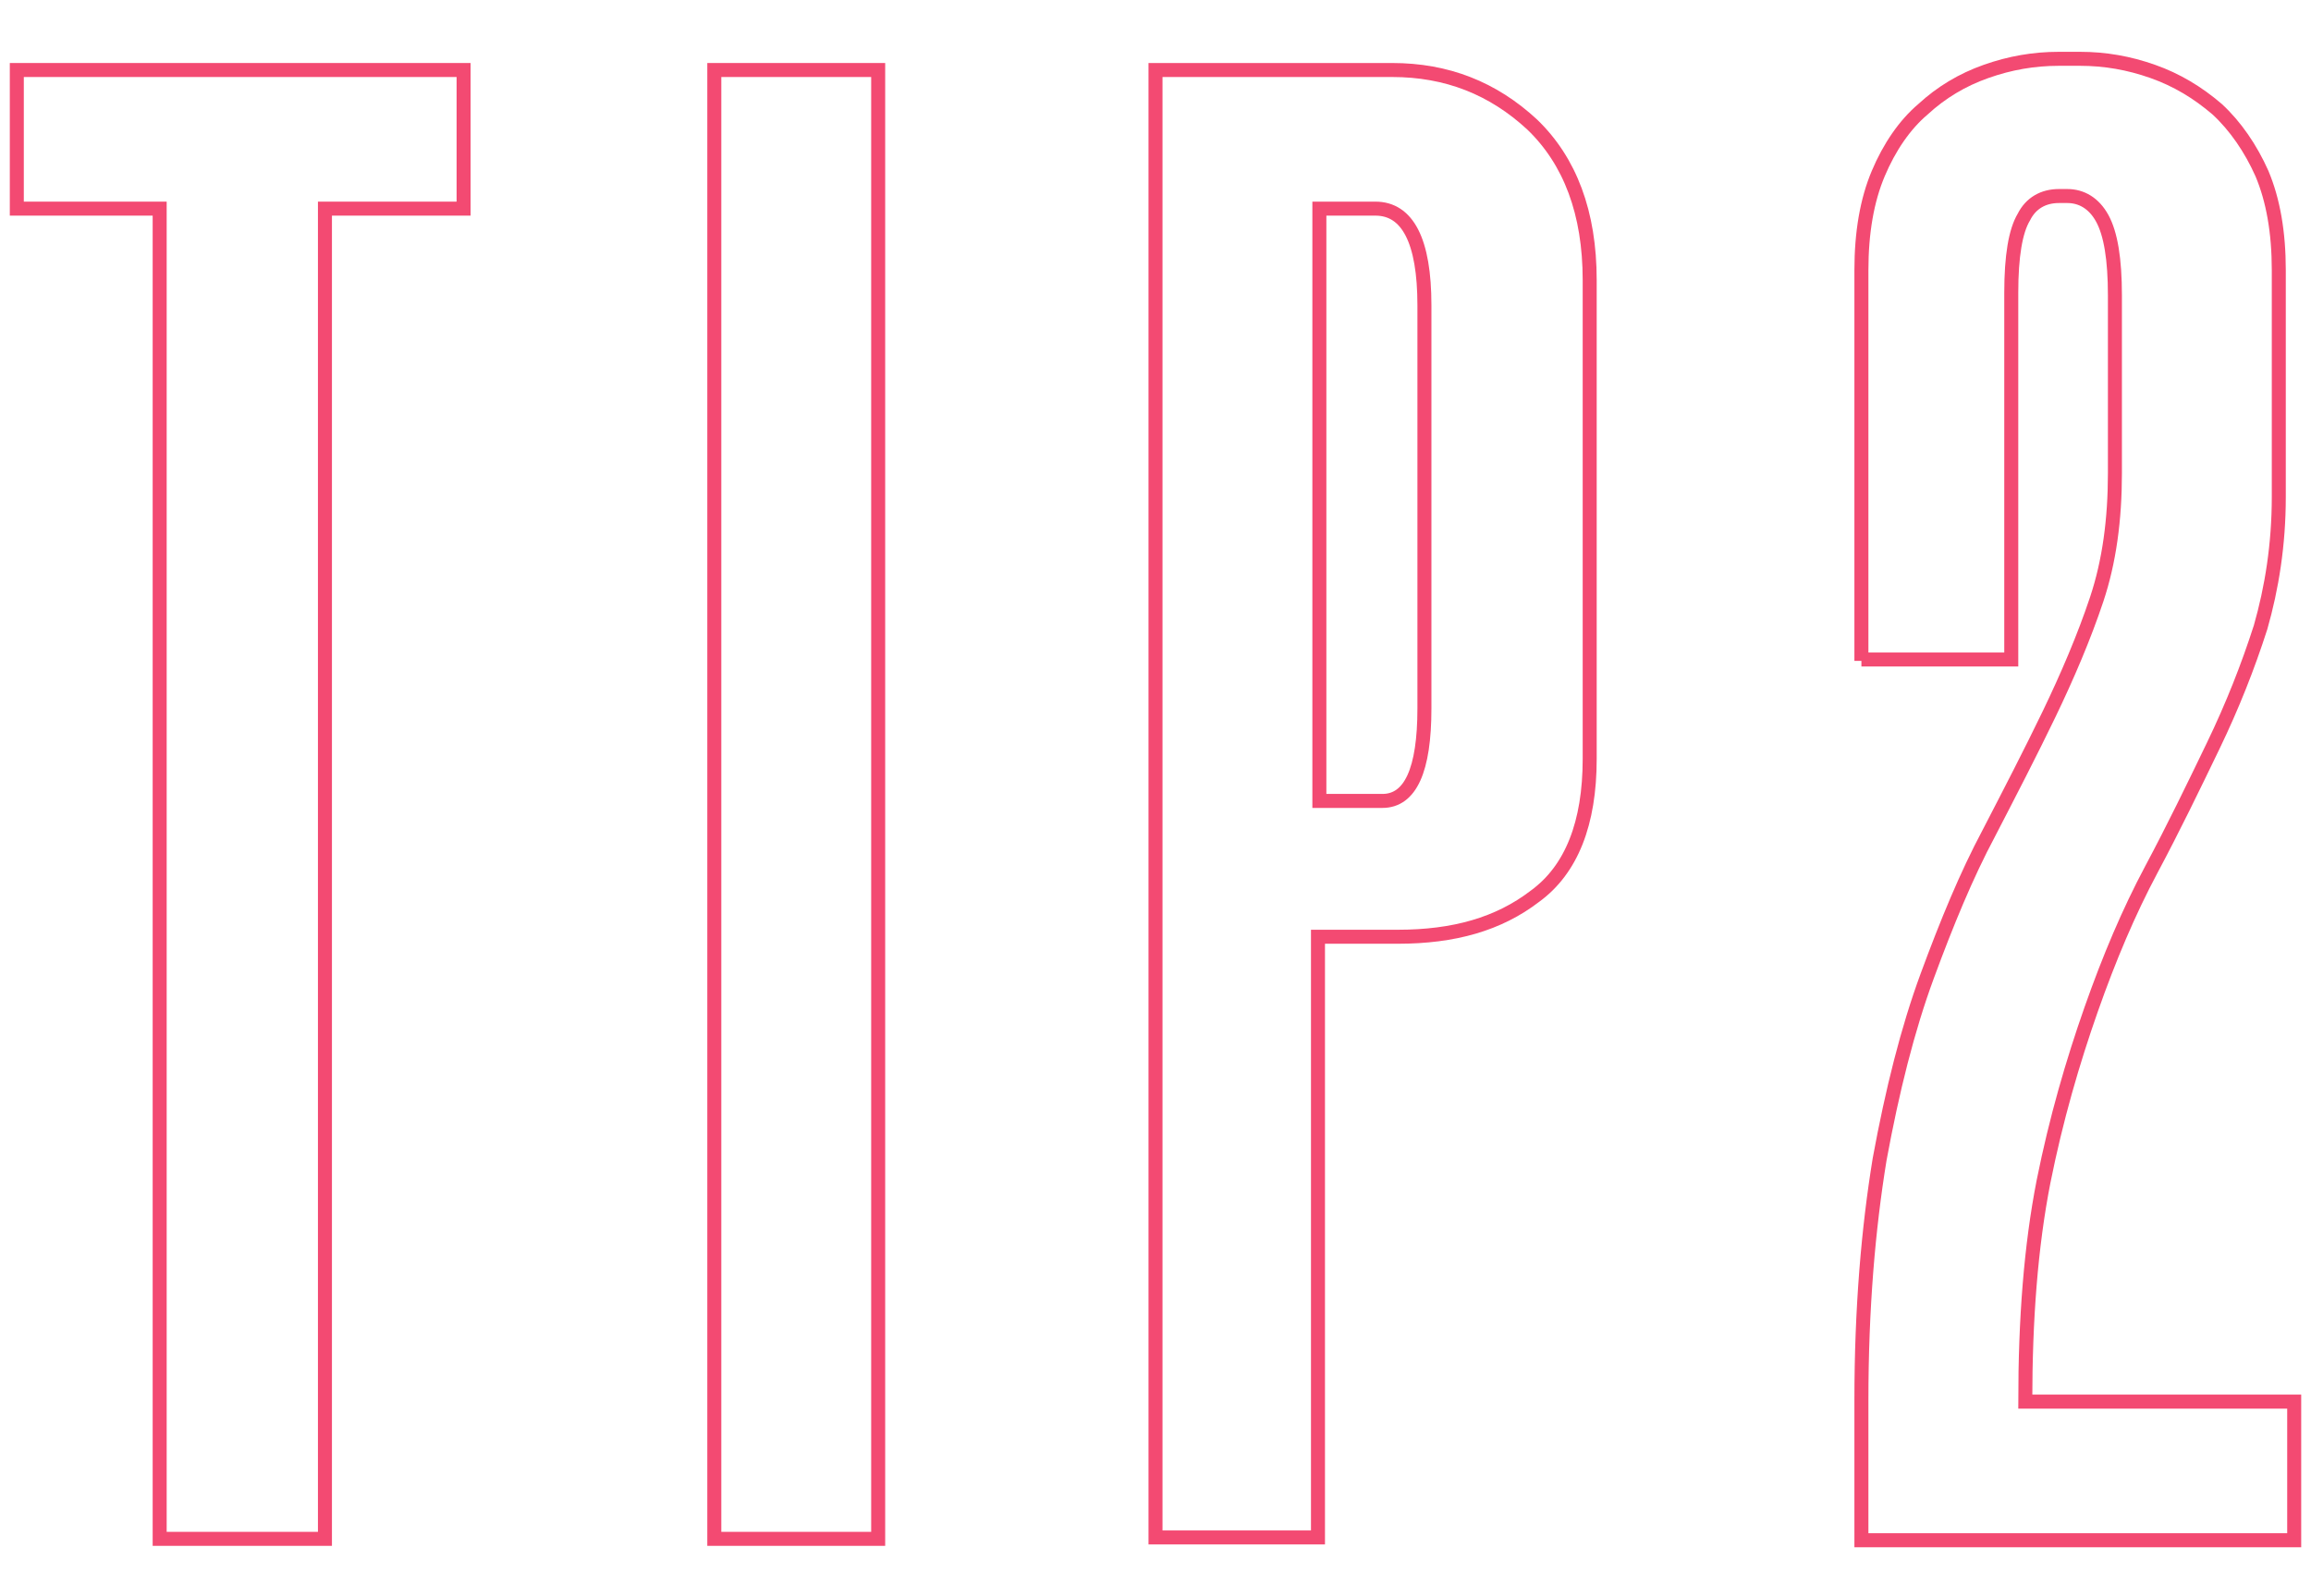
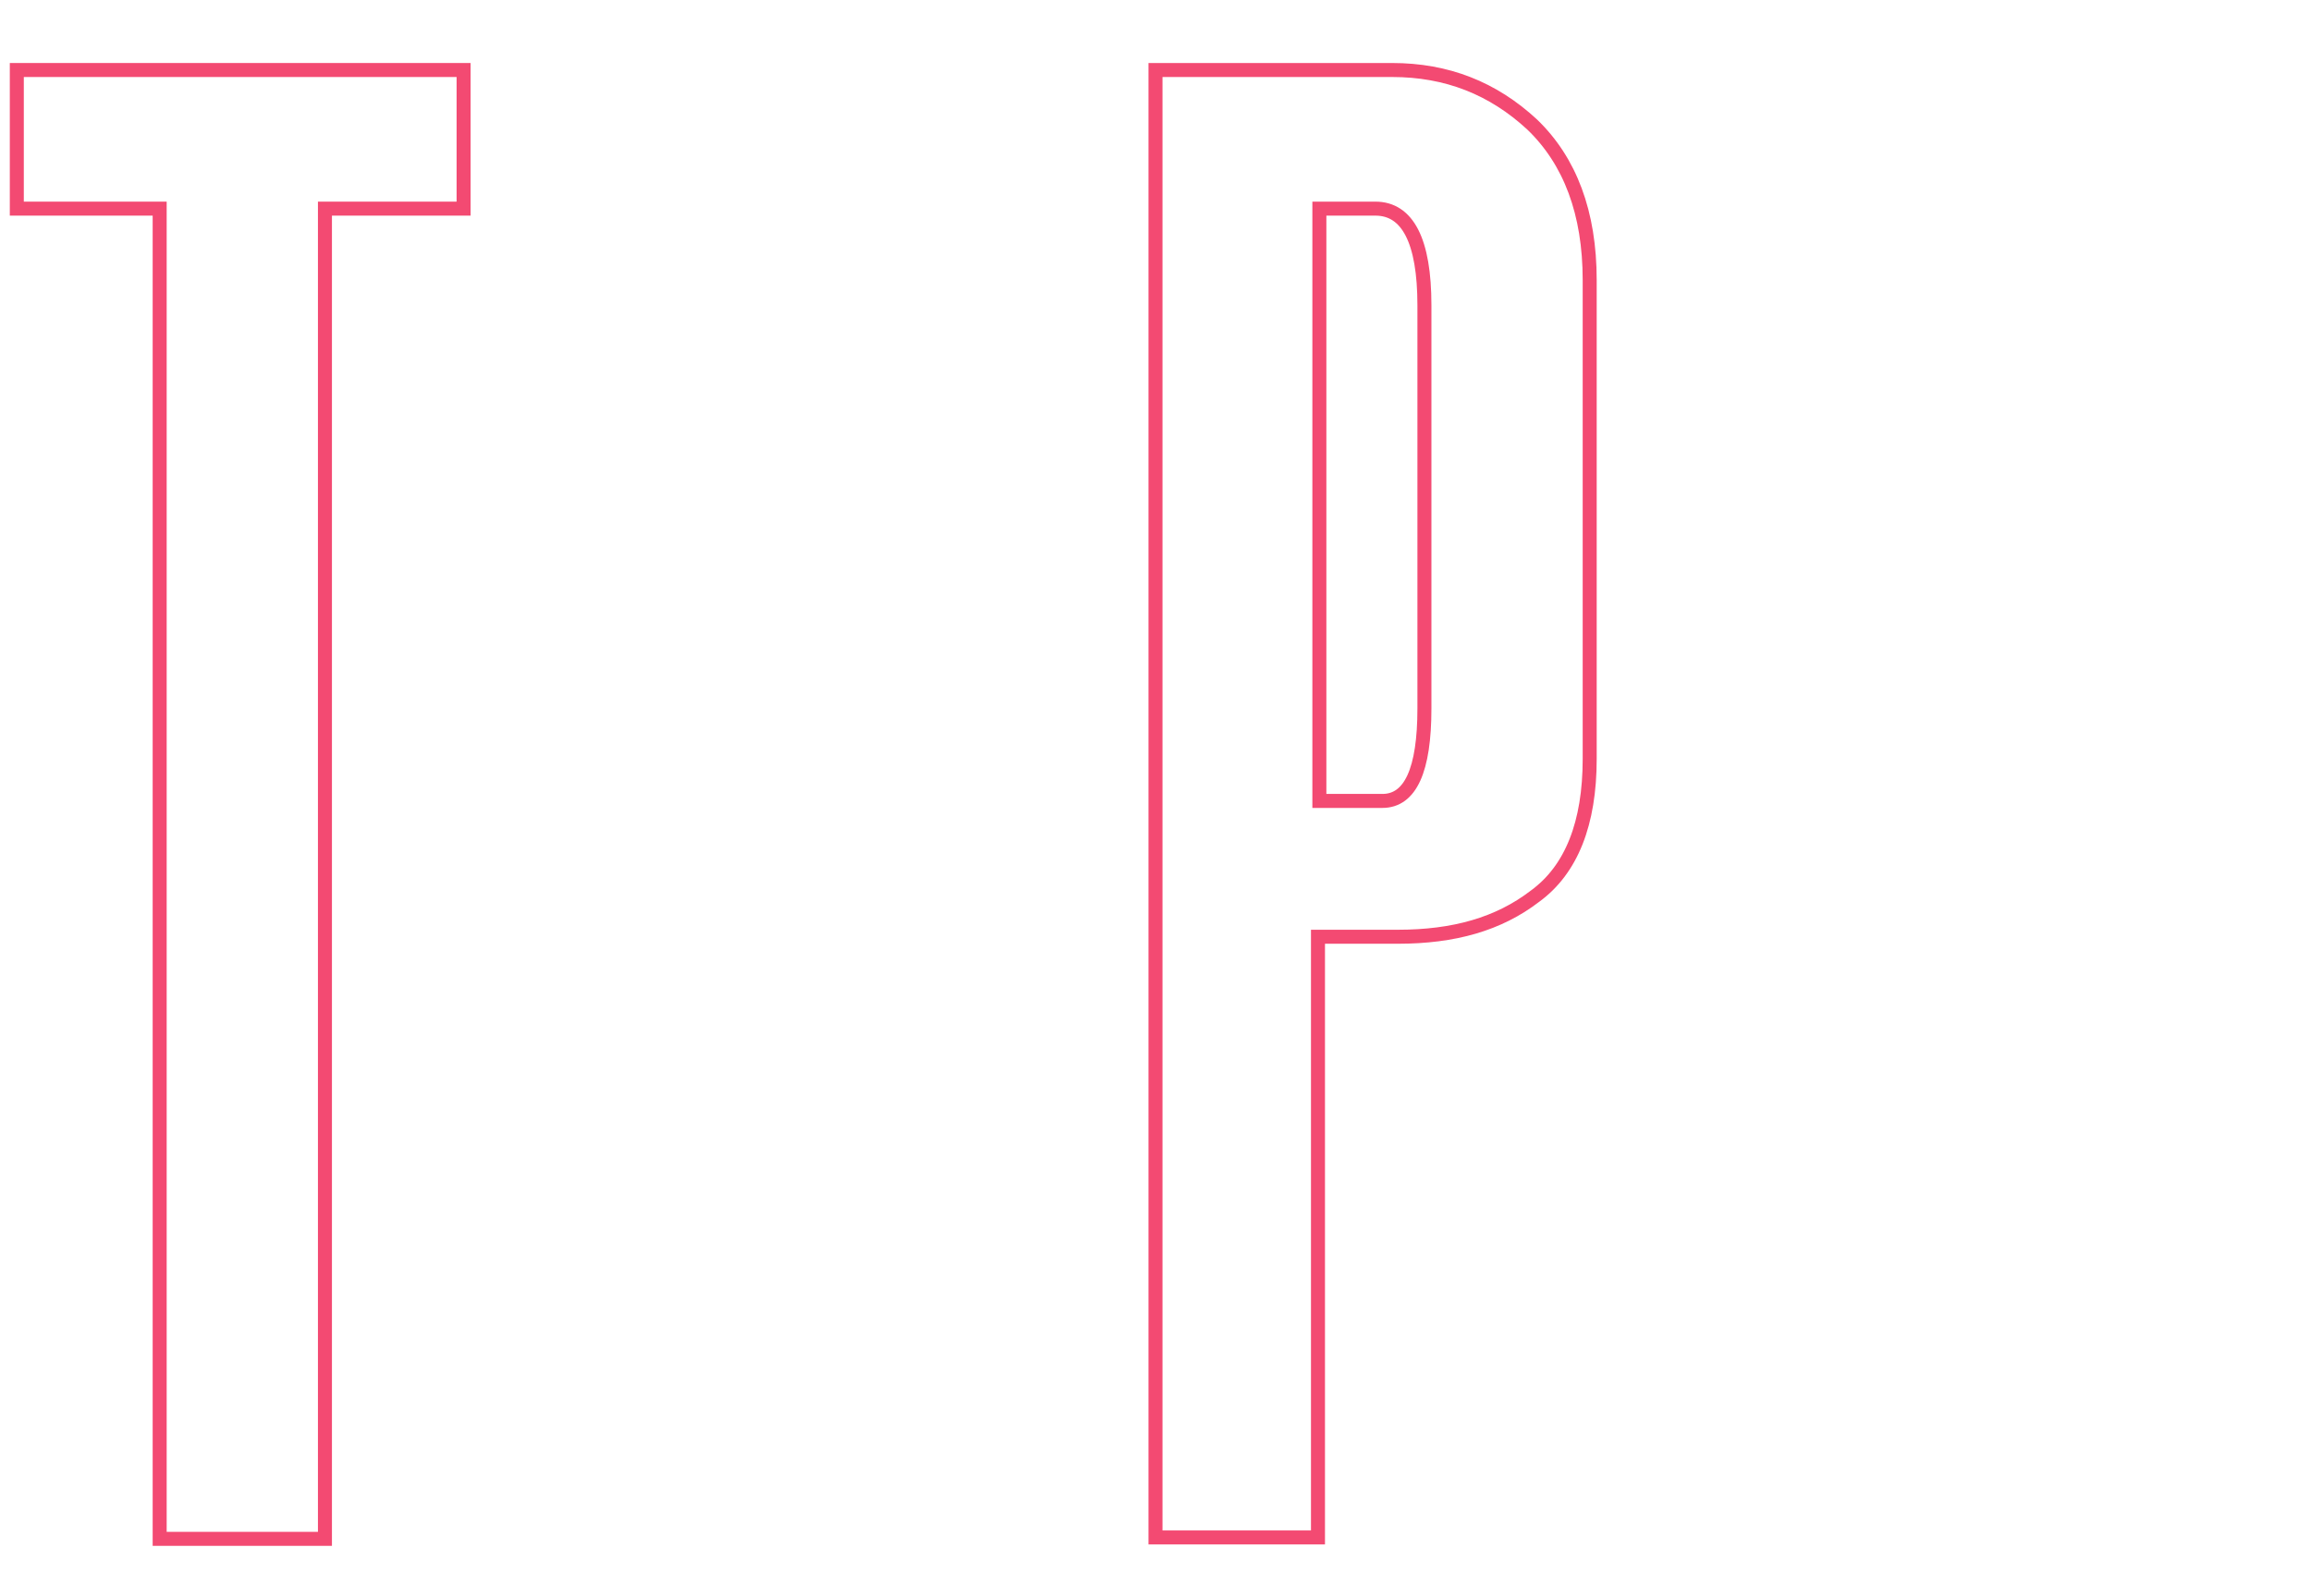
<svg xmlns="http://www.w3.org/2000/svg" version="1.1" id="Layer_1" x="0px" y="0px" viewBox="0 0 165 114" style="enable-background:new 0 0 165 114;" xml:space="preserve">
  <style type="text/css">
	.st0{fill:none;stroke:#F34A72;stroke-miterlimit:10;}
</style>
  <g>
    <path class="st0" d="M33.2,14.9h-10v95H11.4v-95H1.2V5h31.9V14.9z" />
-     <path class="st0" d="M62.7,5v104.9H51V5H62.7z" />
    <path class="st0" d="M99.4,5c3.9,0,7.2,1.3,10,3.9c2.7,2.6,4.1,6.3,4.1,11.1v34.2c0,4.6-1.3,7.9-3.9,9.8c-2.6,2-5.8,2.9-9.8,2.9   h-5.7v42.9H82.5V5H99.4z M101.7,21.8c0-4.6-1.2-6.9-3.5-6.9h-4v42.3h4.5c2,0,3-2.2,3-6.6V21.8z" />
-     <path class="st0" d="M132.9,47.2V19.3c0-2.7,0.4-5,1.2-6.9c0.8-1.9,1.9-3.5,3.2-4.6c1.3-1.2,2.8-2.1,4.5-2.7s3.4-0.9,5.2-0.9h1.5   c1.8,0,3.5,0.3,5.2,0.9c1.7,0.6,3.2,1.5,4.6,2.7c1.3,1.2,2.4,2.8,3.2,4.6c0.8,1.9,1.2,4.2,1.2,6.9v16.2c0,3.4-0.5,6.5-1.3,9.3   c-0.9,2.8-2,5.6-3.4,8.5c-1.4,2.9-2.8,5.8-4.4,8.8c-1.6,3-3,6.3-4.3,10c-1.3,3.7-2.5,7.8-3.4,12.3c-0.9,4.6-1.3,9.8-1.3,15.7h19.2   v9.9h-30.9V100c0-6.6,0.5-12.3,1.3-17.2c0.9-4.9,2-9.3,3.4-13.1c1.4-3.8,2.8-7.2,4.4-10.2c1.5-2.9,3-5.8,4.3-8.5   c1.3-2.7,2.5-5.5,3.4-8.2c0.9-2.7,1.3-5.7,1.3-9V21.1c0-2.6-0.3-4.4-0.9-5.5c-0.6-1.1-1.5-1.6-2.5-1.6H147c-1.1,0-2,0.5-2.5,1.5   c-0.6,1-0.9,2.8-0.9,5.4v26.2H132.9z" />
  </g>
</svg>